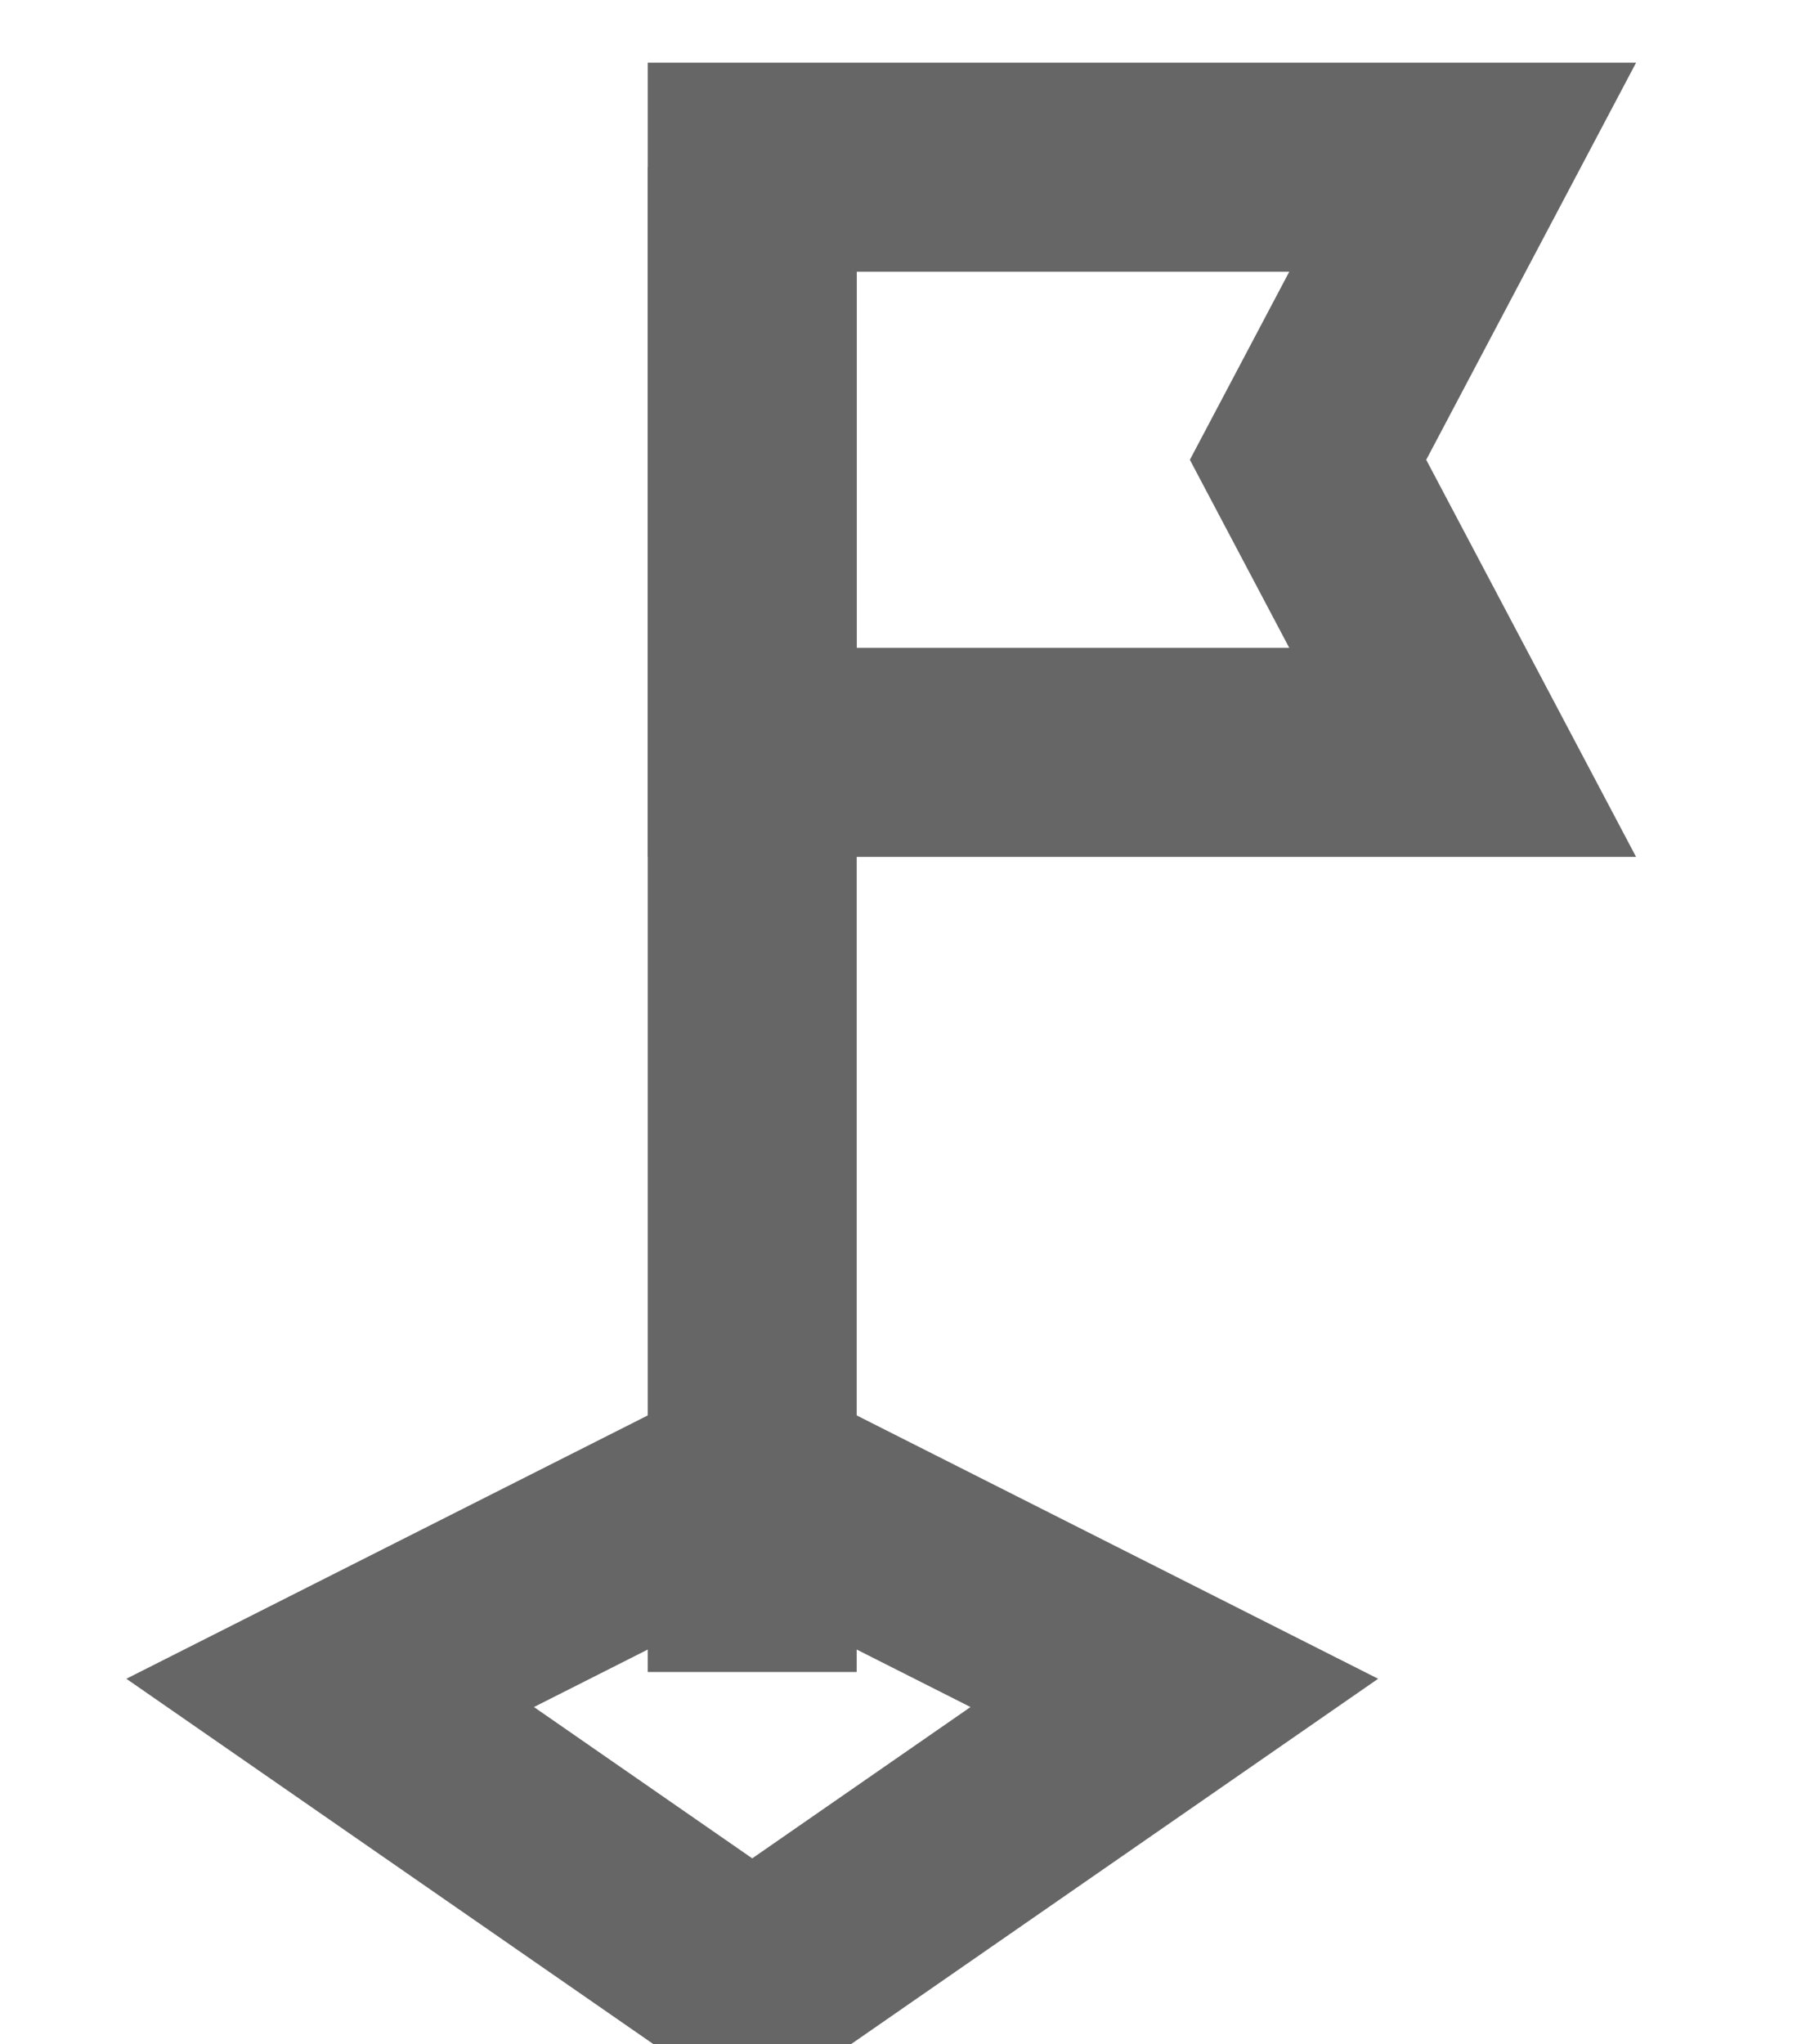
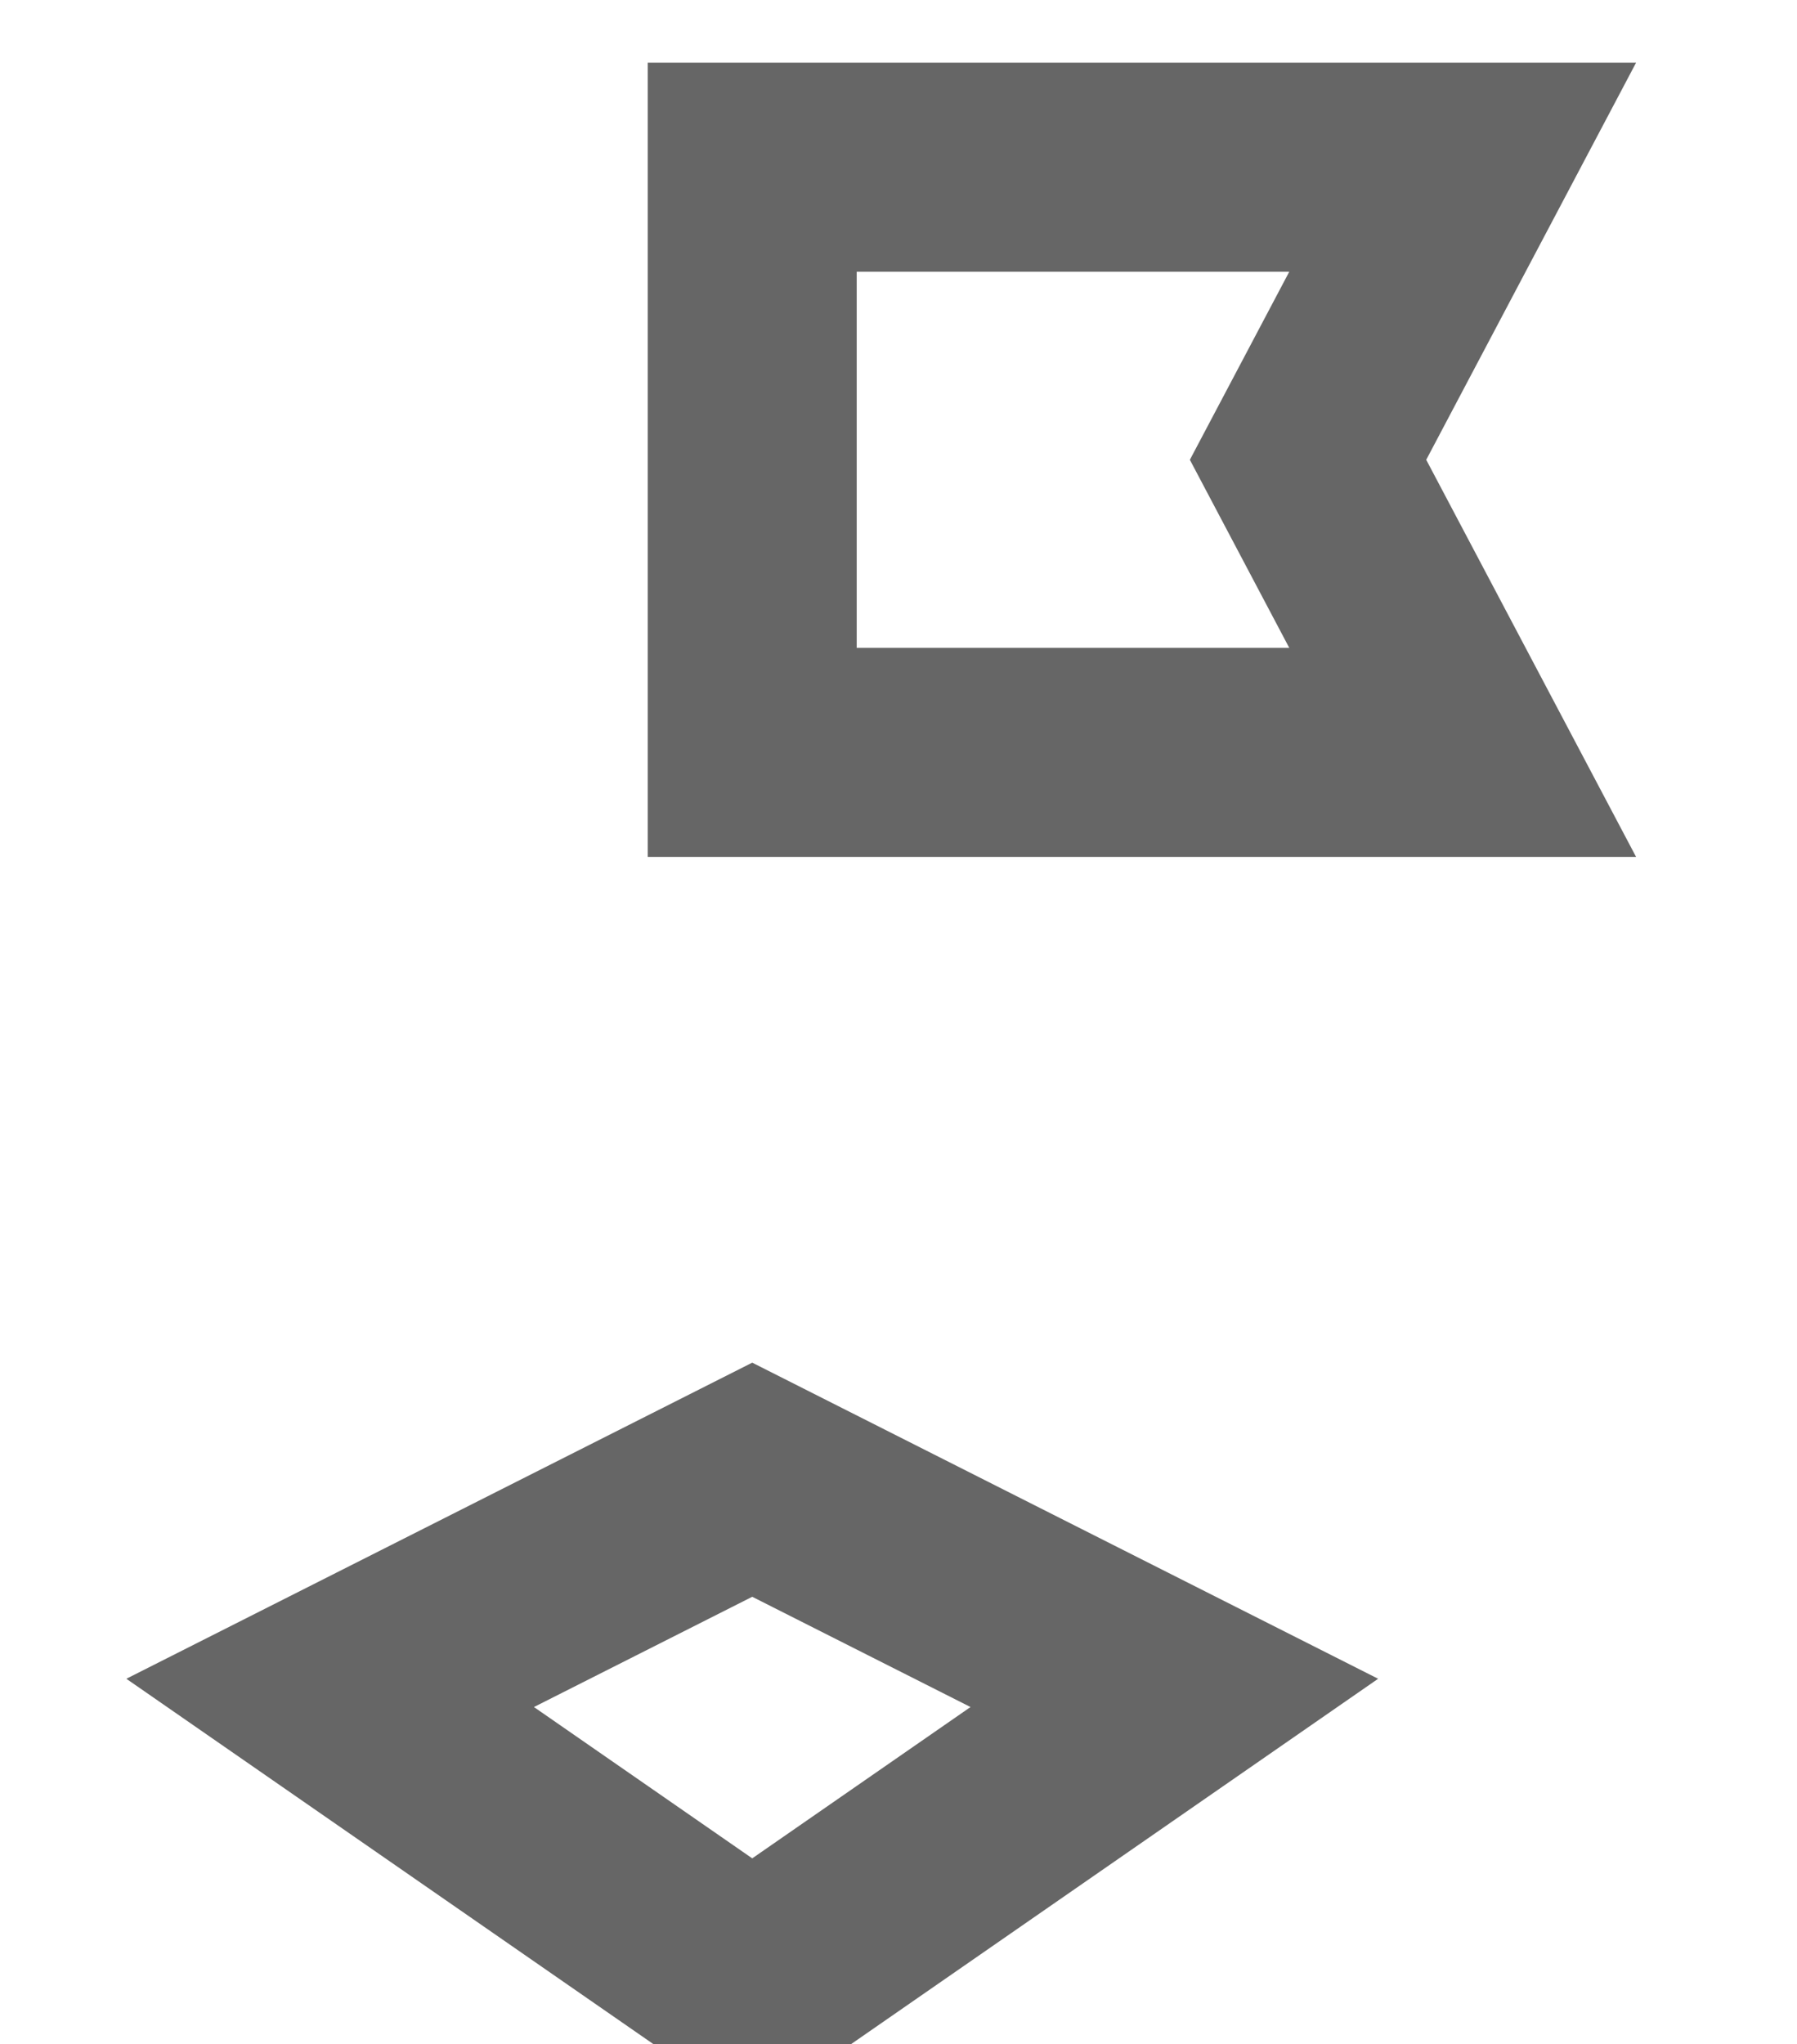
<svg xmlns="http://www.w3.org/2000/svg" version="1.1" id="Layer_1" x="0px" y="0px" viewBox="0 0 43 48.9" style="enable-background:new 0 0 43 48.9;" xml:space="preserve">
  <style type="text/css">
	.st0{fill:none;stroke:#666666;stroke-width:5;stroke-miterlimit:10;}
</style>
  <g>
    <g>
-       <line class="st0" x1="18" y1="4" x2="18" y2="40" />
-     </g>
+       </g>
    <polygon class="st0" points="18,18 35,18 31.3,11 35,4 18,4  " />
    <polygon class="st0" points="28.1,40.5 18,47.5 7.9,40.5 18,35.4  " />
  </g>
</svg>